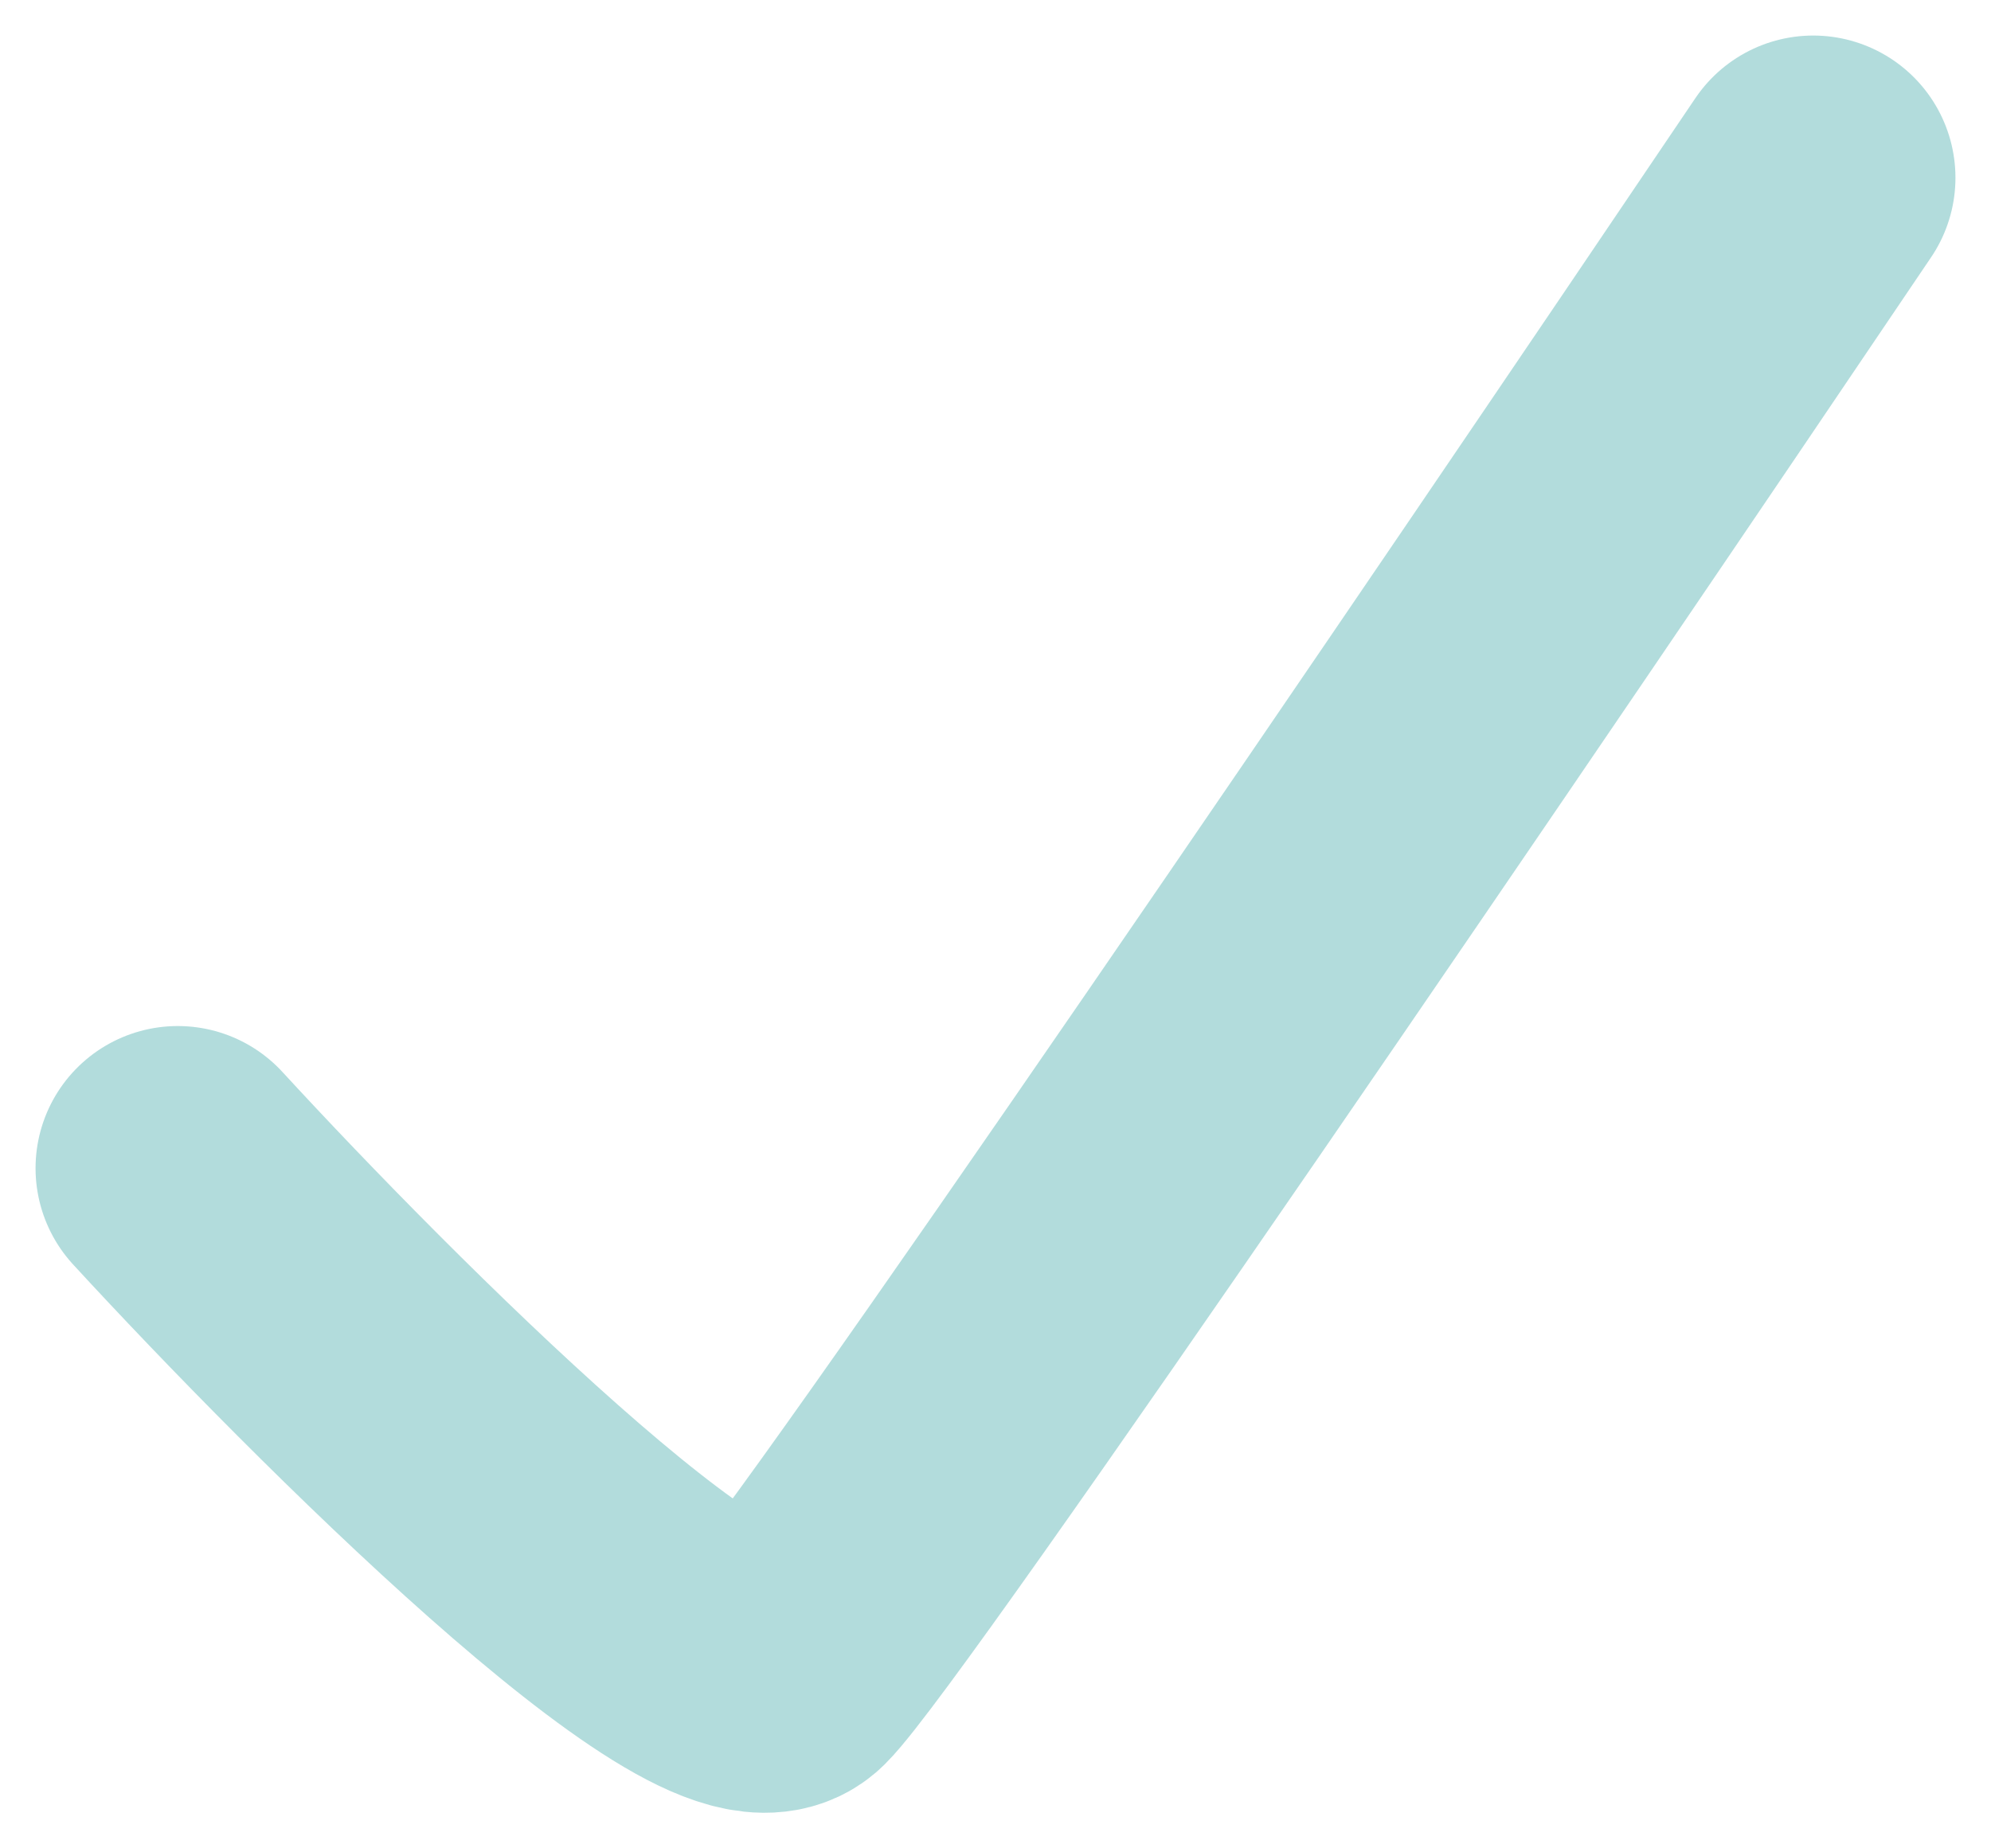
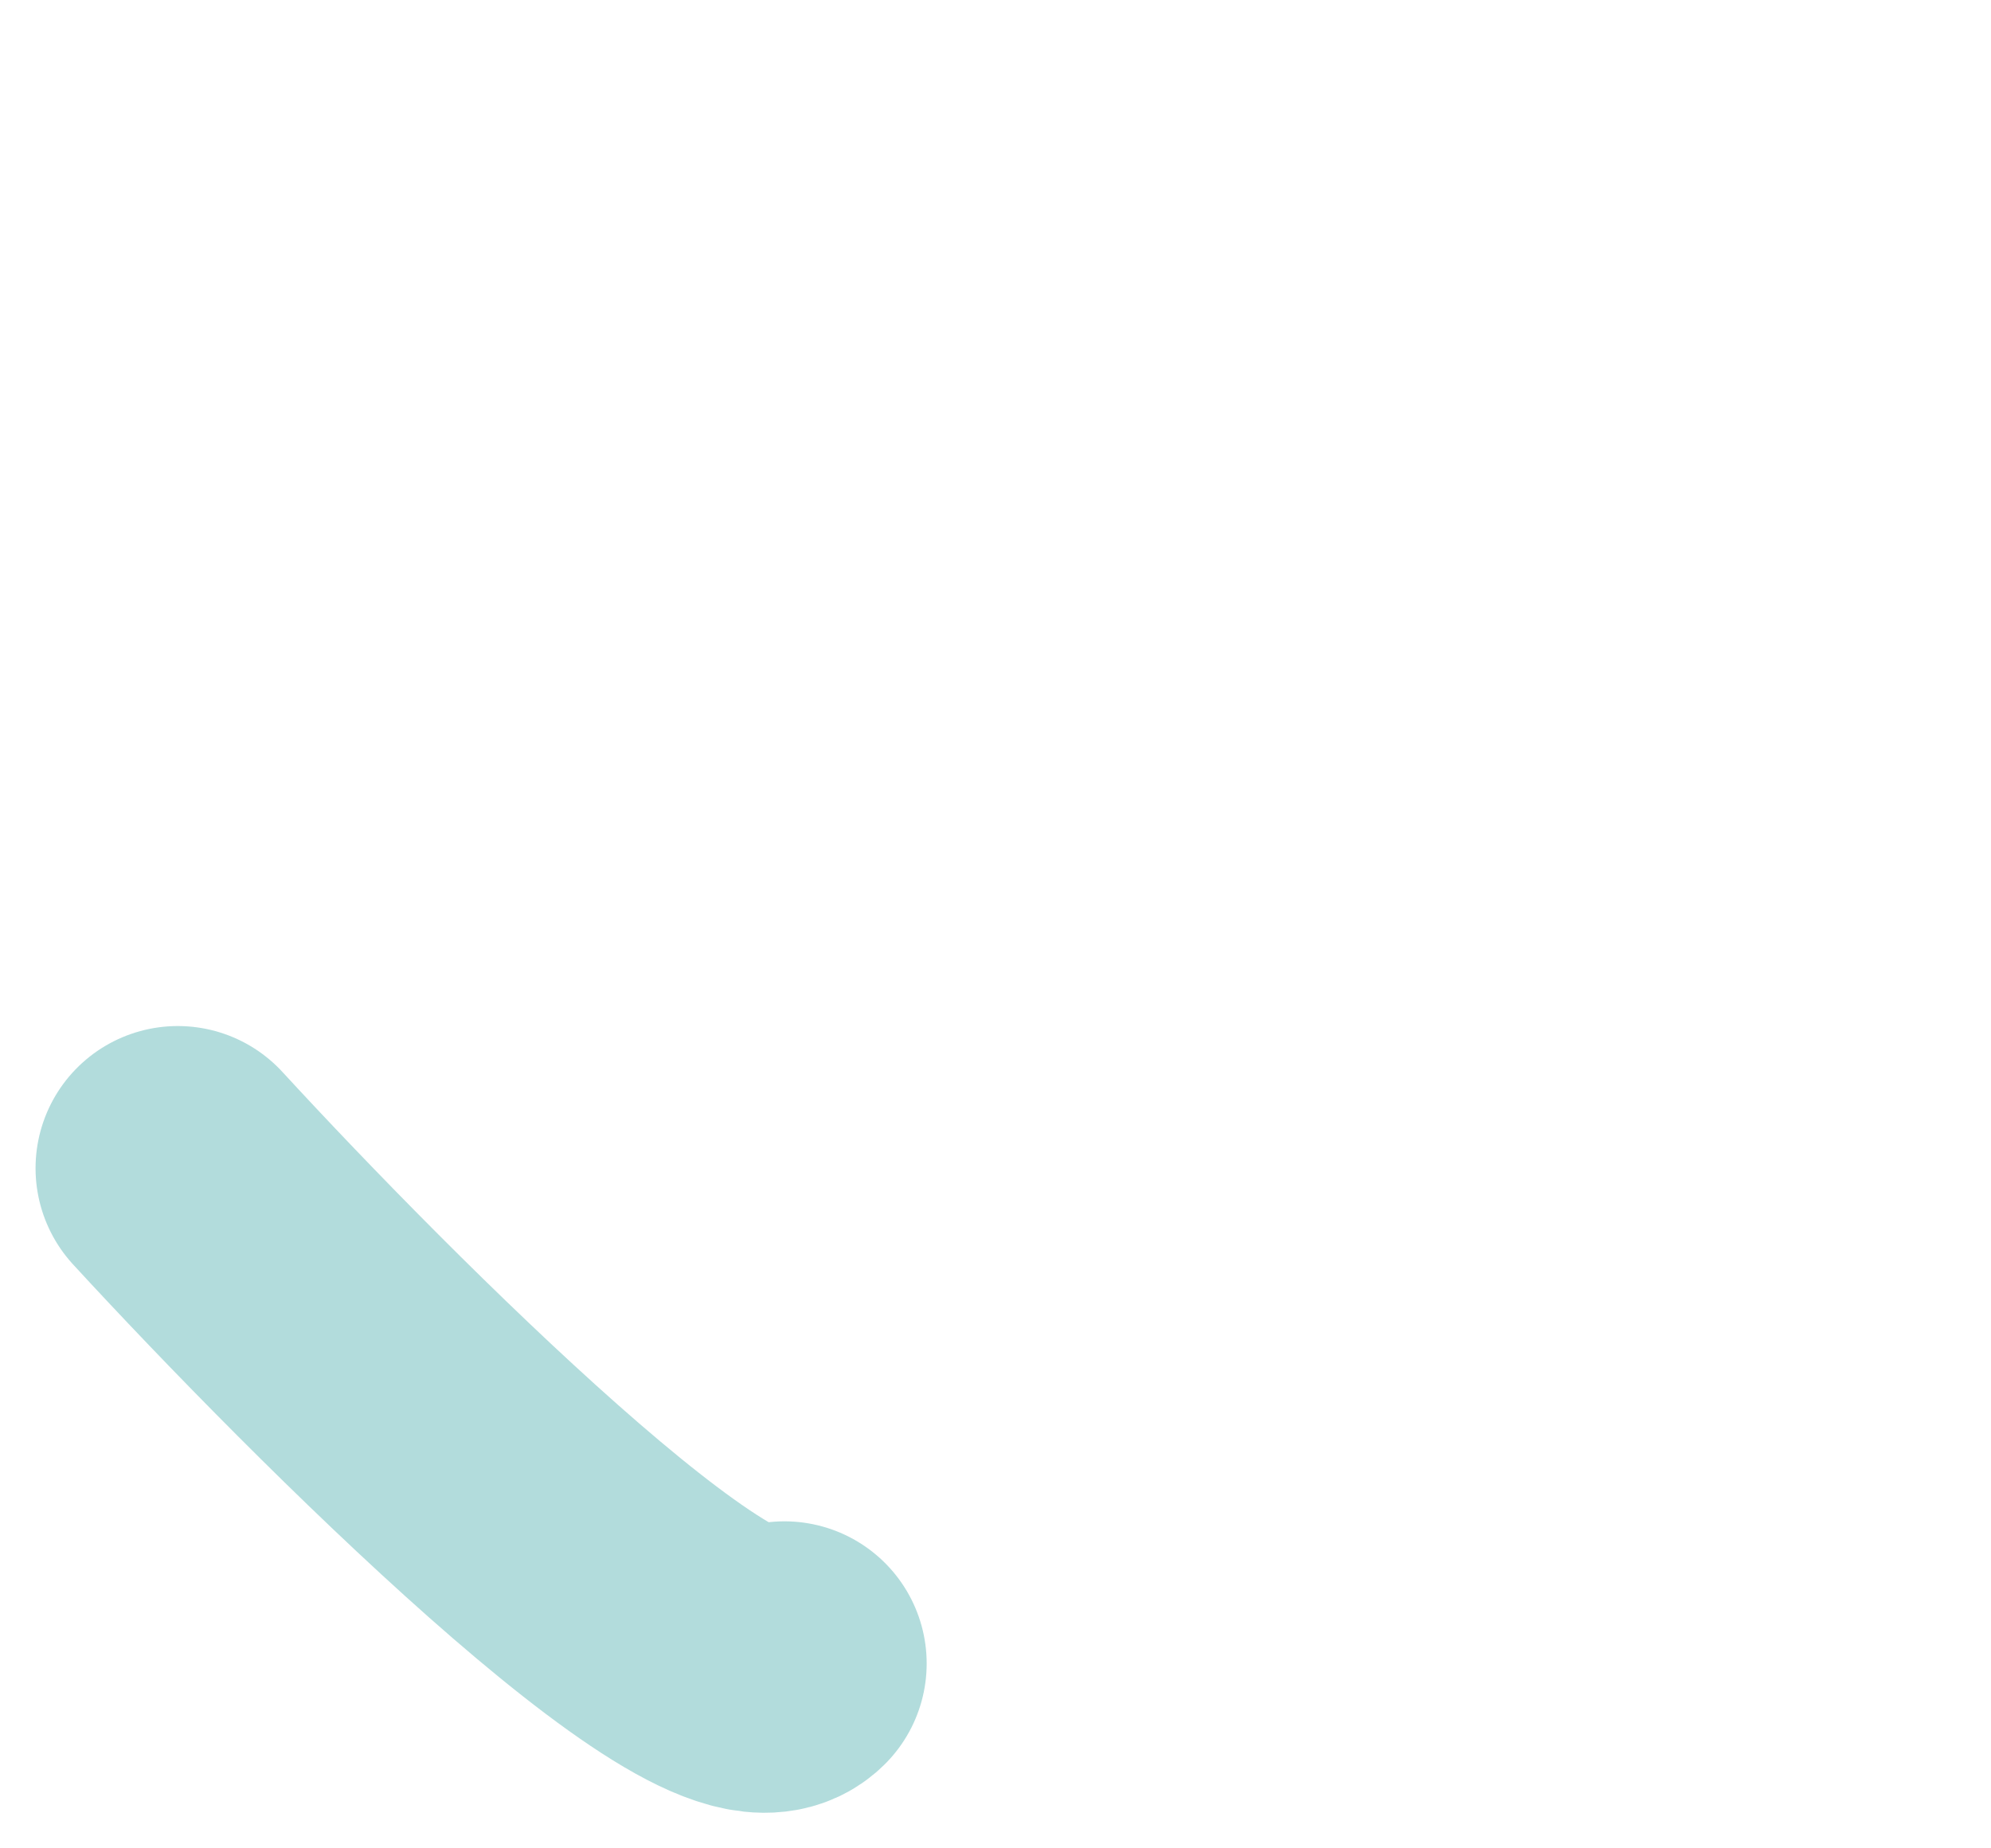
<svg xmlns="http://www.w3.org/2000/svg" width="28" height="26" viewBox="0 0 28 26" fill="none">
-   <path d="M2.5 16.433C4.973 19.122 10.142 24.28 11.032 23.4C11.923 22.52 21.048 9.1 25.5 2.5" stroke="#B2DCDC" stroke-width="4" stroke-linecap="round" />
+   <path d="M2.5 16.433C4.973 19.122 10.142 24.28 11.032 23.4" stroke="#B2DCDC" stroke-width="4" stroke-linecap="round" />
</svg>